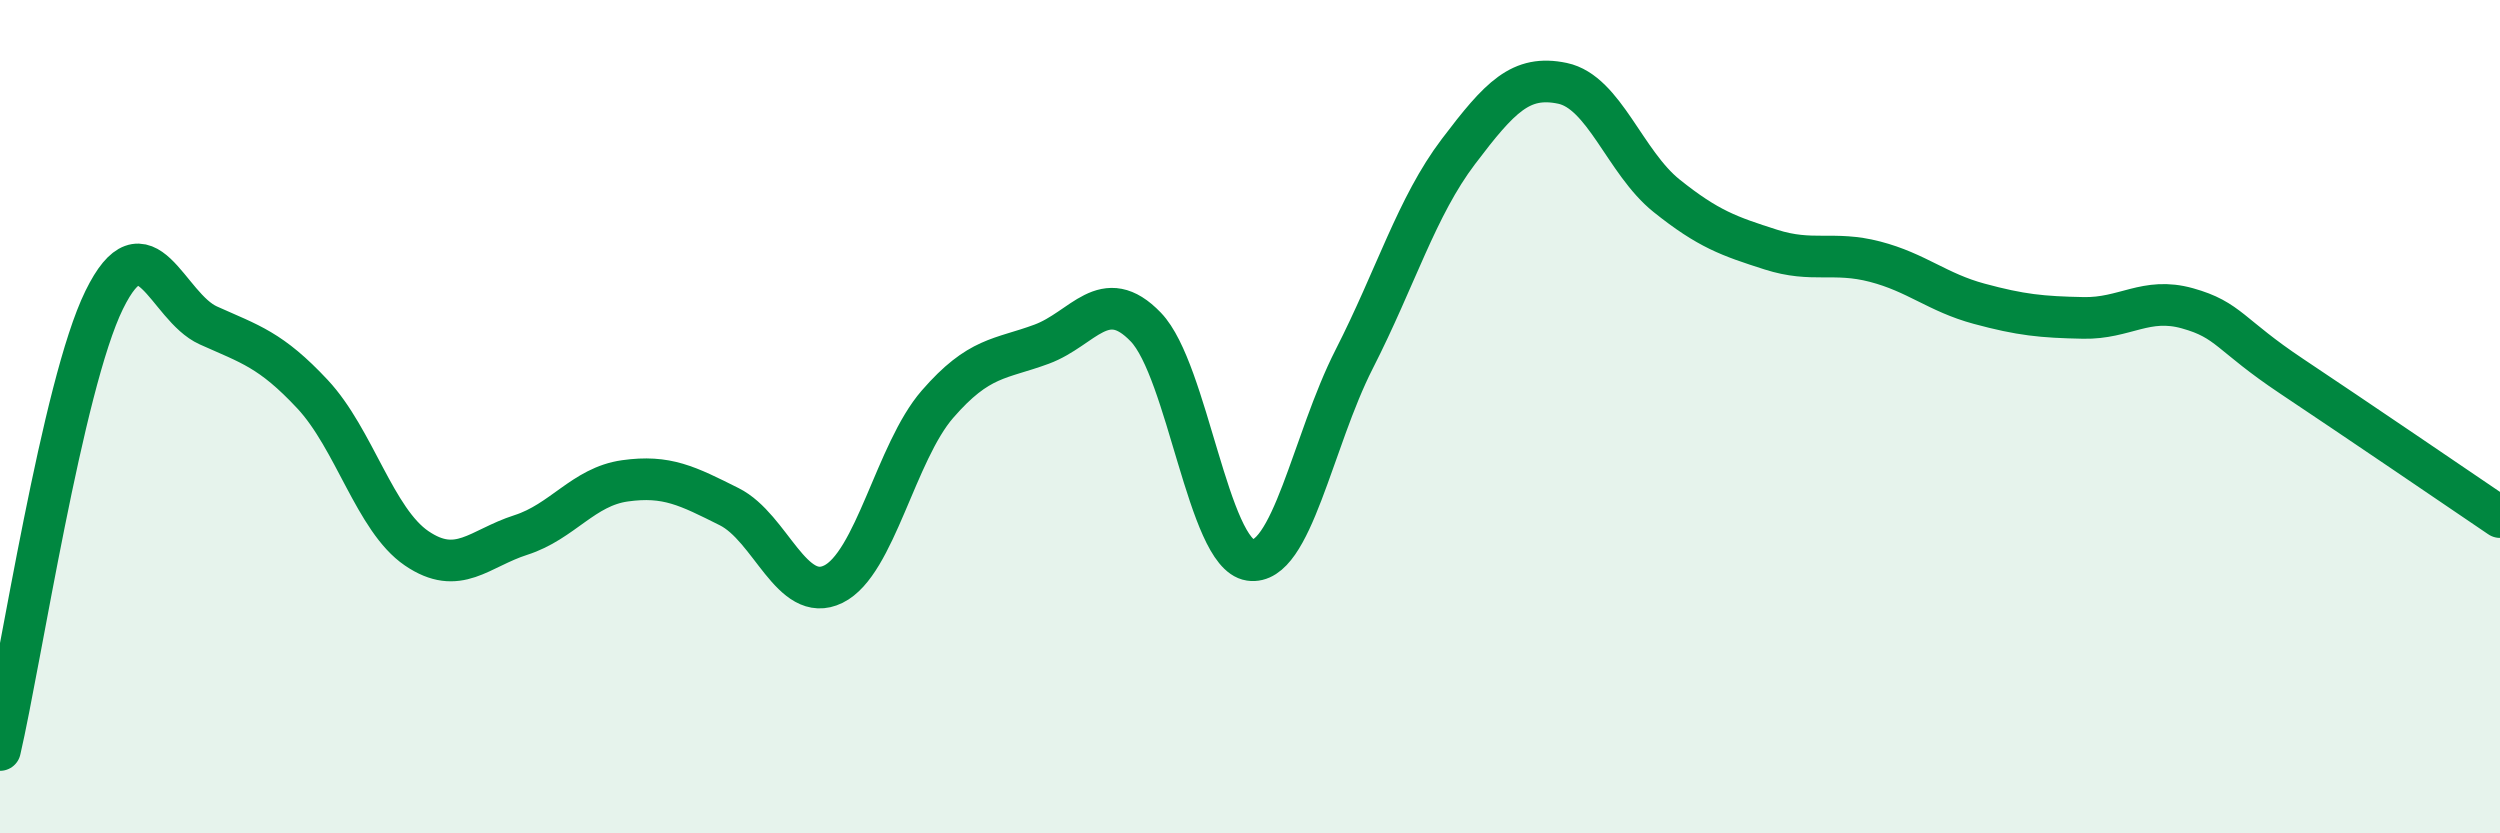
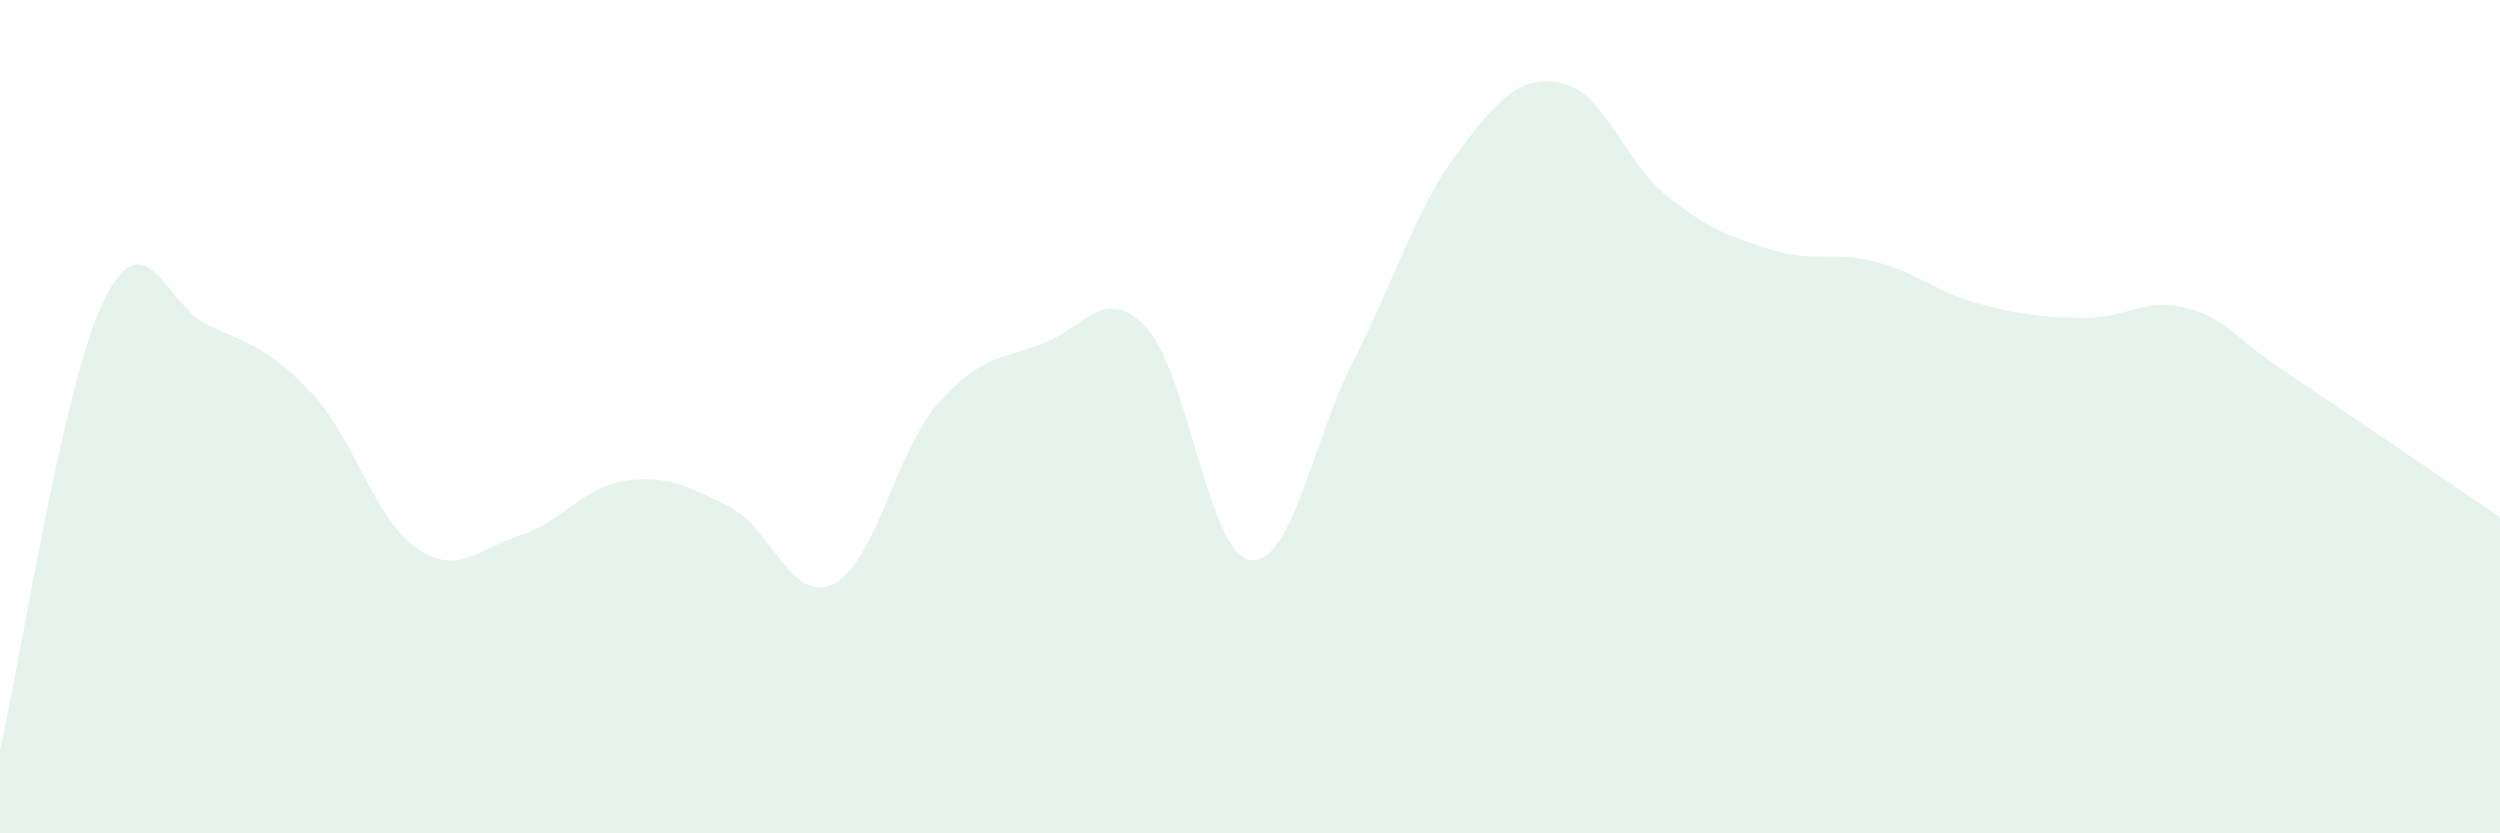
<svg xmlns="http://www.w3.org/2000/svg" width="60" height="20" viewBox="0 0 60 20">
  <path d="M 0,18 C 0.5,15.84 1.5,9.24 2.5,7.2 C 3.5,5.16 4,7.36 5,7.81 C 6,8.26 6.5,8.39 7.5,9.46 C 8.5,10.53 9,12.48 10,13.16 C 11,13.84 11.5,13.16 12.5,12.84 C 13.5,12.52 14,11.68 15,11.54 C 16,11.4 16.5,11.66 17.5,12.16 C 18.5,12.66 19,14.51 20,14.02 C 21,13.53 21.5,10.85 22.5,9.7 C 23.5,8.55 24,8.63 25,8.26 C 26,7.89 26.5,6.81 27.5,7.85 C 28.5,8.89 29,13.29 30,13.44 C 31,13.59 31.5,10.58 32.5,8.62 C 33.5,6.66 34,4.96 35,3.64 C 36,2.32 36.5,1.79 37.5,2 C 38.5,2.21 39,3.9 40,4.7 C 41,5.5 41.5,5.67 42.5,5.99 C 43.5,6.31 44,6.02 45,6.28 C 46,6.54 46.5,7.02 47.5,7.29 C 48.5,7.56 49,7.61 50,7.63 C 51,7.65 51.5,7.12 52.5,7.4 C 53.5,7.68 53.5,8.03 55,9.03 C 56.5,10.03 59,11.73 60,12.41L60 20L0 20Z" fill="#008740" opacity="0.1" stroke-linecap="round" stroke-linejoin="round" />
-   <path d="M 0,18 C 0.5,15.84 1.5,9.24 2.5,7.2 C 3.5,5.16 4,7.36 5,7.81 C 6,8.26 6.5,8.39 7.5,9.46 C 8.5,10.53 9,12.48 10,13.16 C 11,13.84 11.5,13.16 12.5,12.84 C 13.5,12.52 14,11.68 15,11.54 C 16,11.4 16.5,11.66 17.5,12.16 C 18.5,12.66 19,14.51 20,14.02 C 21,13.53 21.5,10.85 22.5,9.7 C 23.5,8.55 24,8.63 25,8.26 C 26,7.89 26.5,6.81 27.5,7.85 C 28.5,8.89 29,13.29 30,13.44 C 31,13.59 31.5,10.58 32.5,8.62 C 33.5,6.66 34,4.96 35,3.64 C 36,2.32 36.5,1.79 37.5,2 C 38.5,2.21 39,3.9 40,4.7 C 41,5.5 41.5,5.67 42.5,5.99 C 43.5,6.31 44,6.02 45,6.28 C 46,6.54 46.5,7.02 47.5,7.29 C 48.5,7.56 49,7.61 50,7.63 C 51,7.65 51.5,7.12 52.5,7.4 C 53.5,7.68 53.5,8.03 55,9.03 C 56.5,10.03 59,11.73 60,12.41" stroke="#008740" stroke-width="1" fill="none" stroke-linecap="round" stroke-linejoin="round" />
</svg>